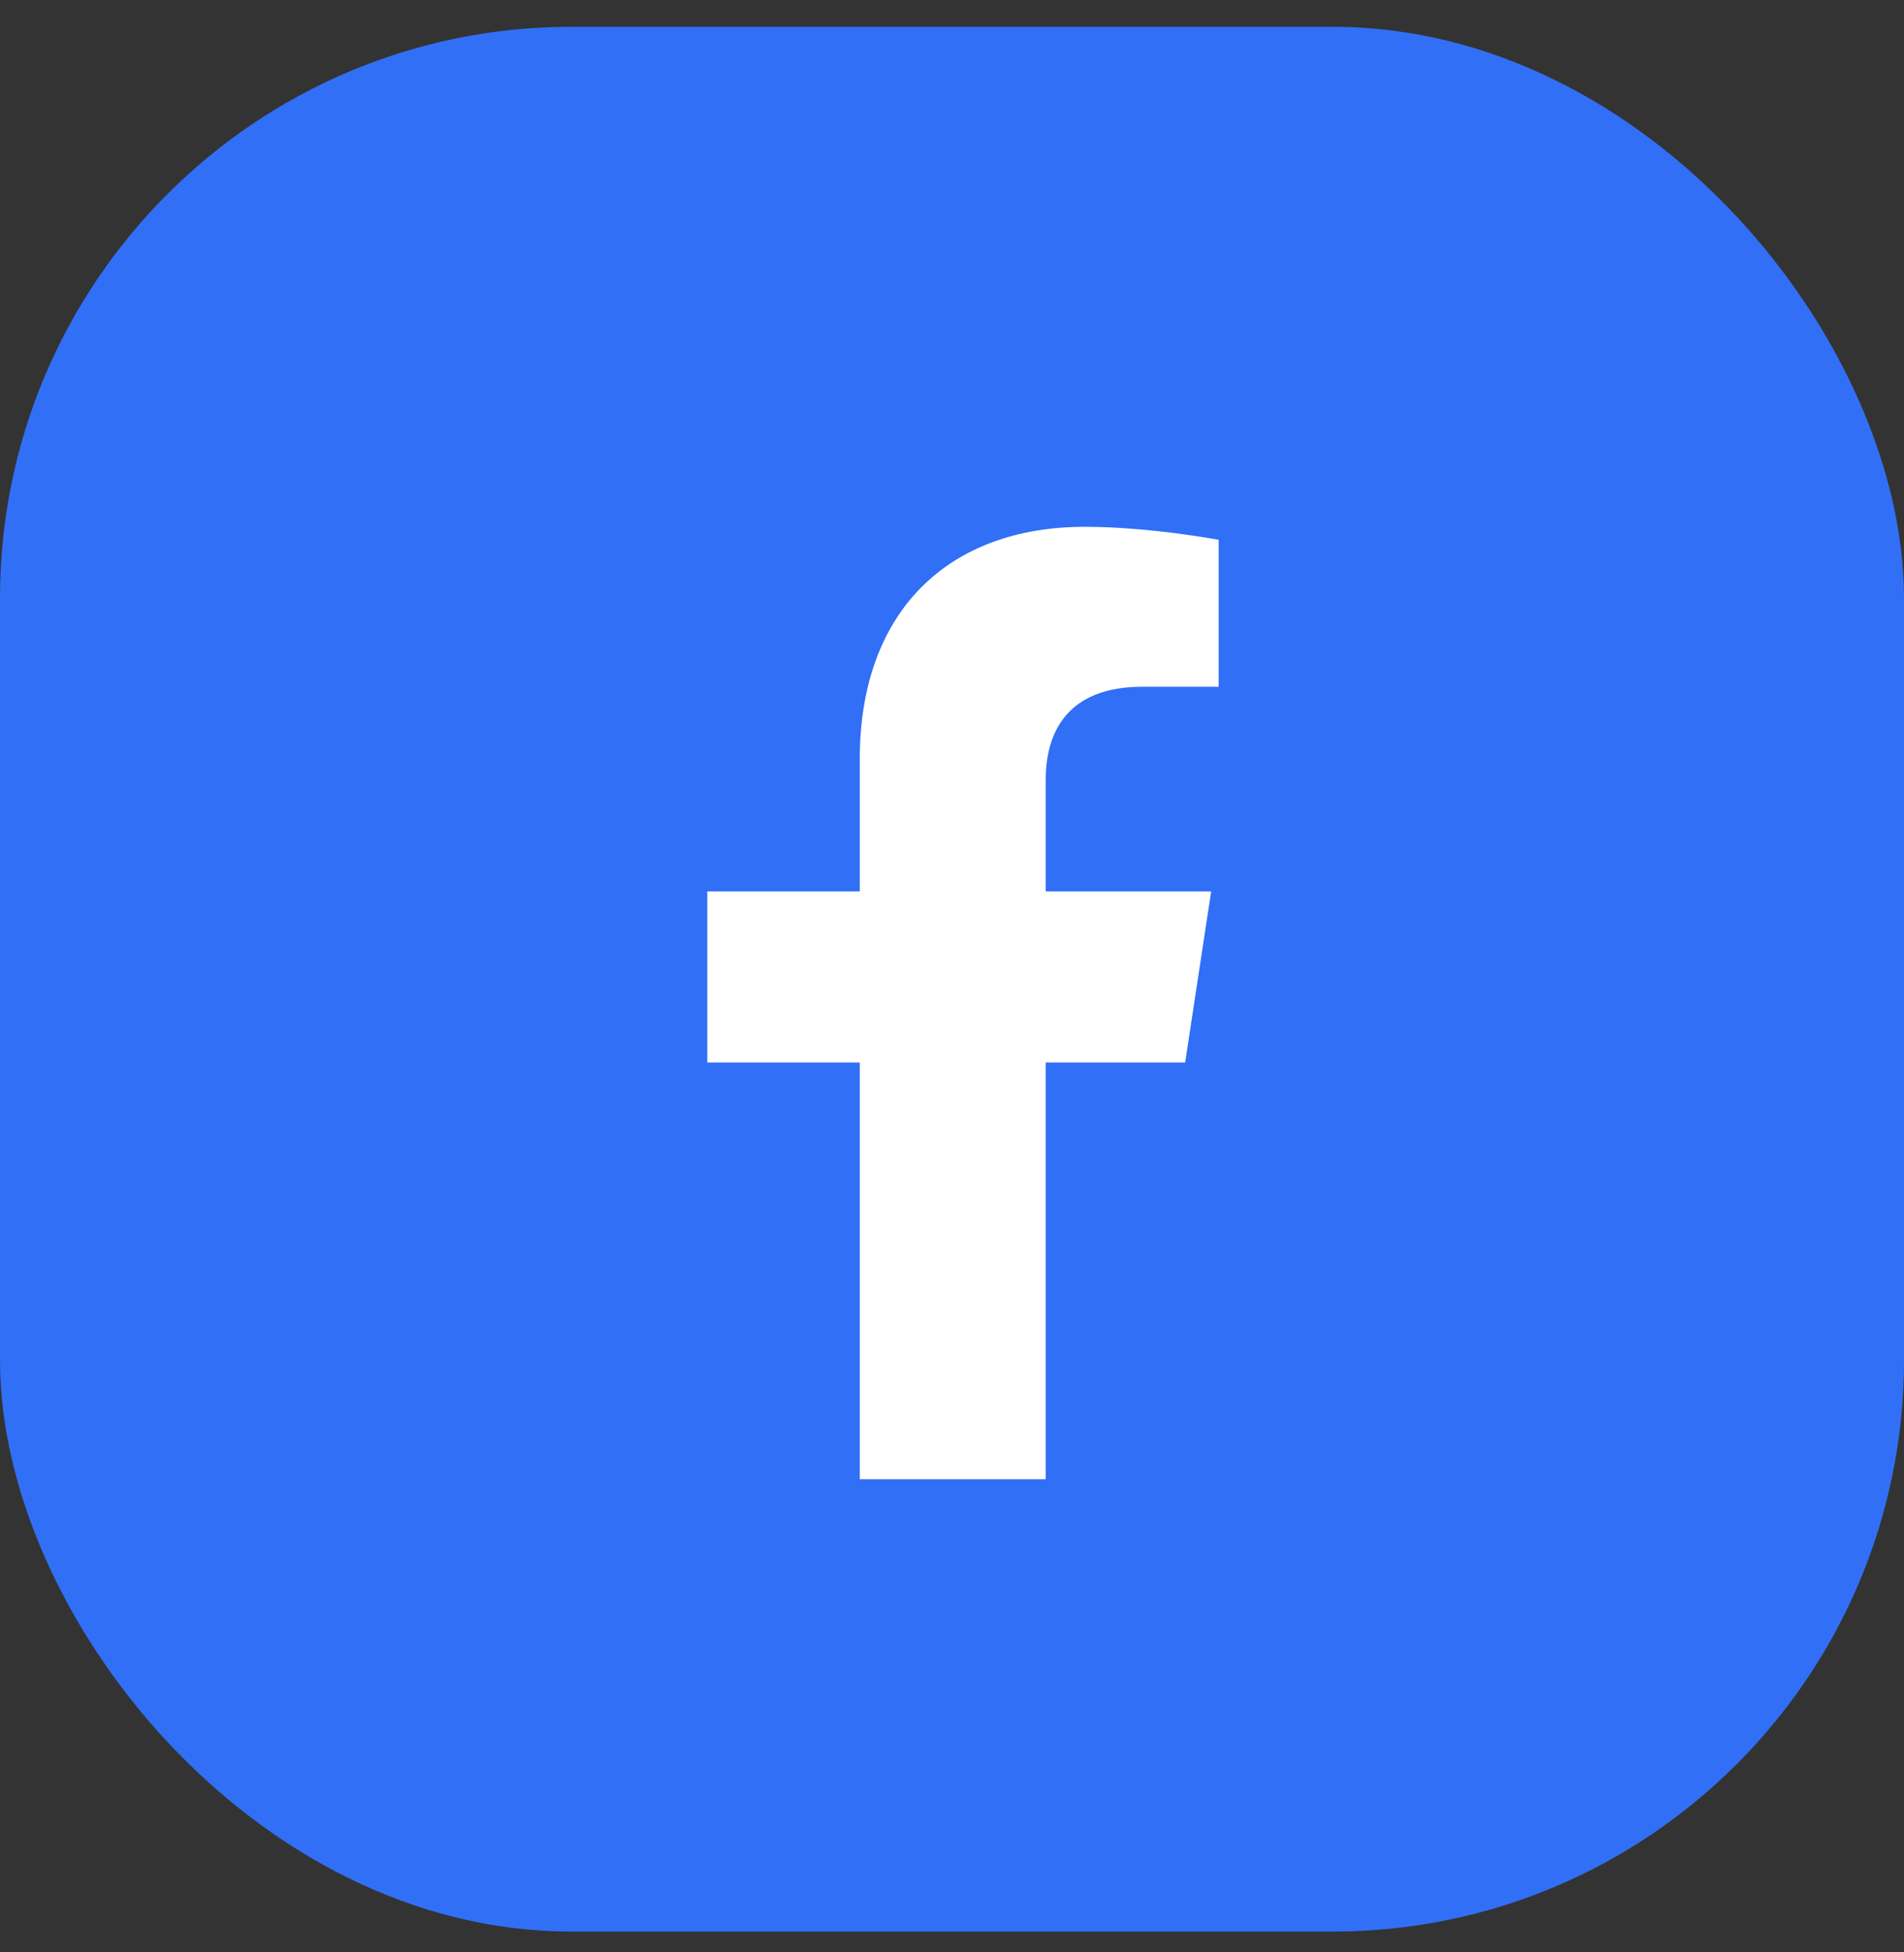
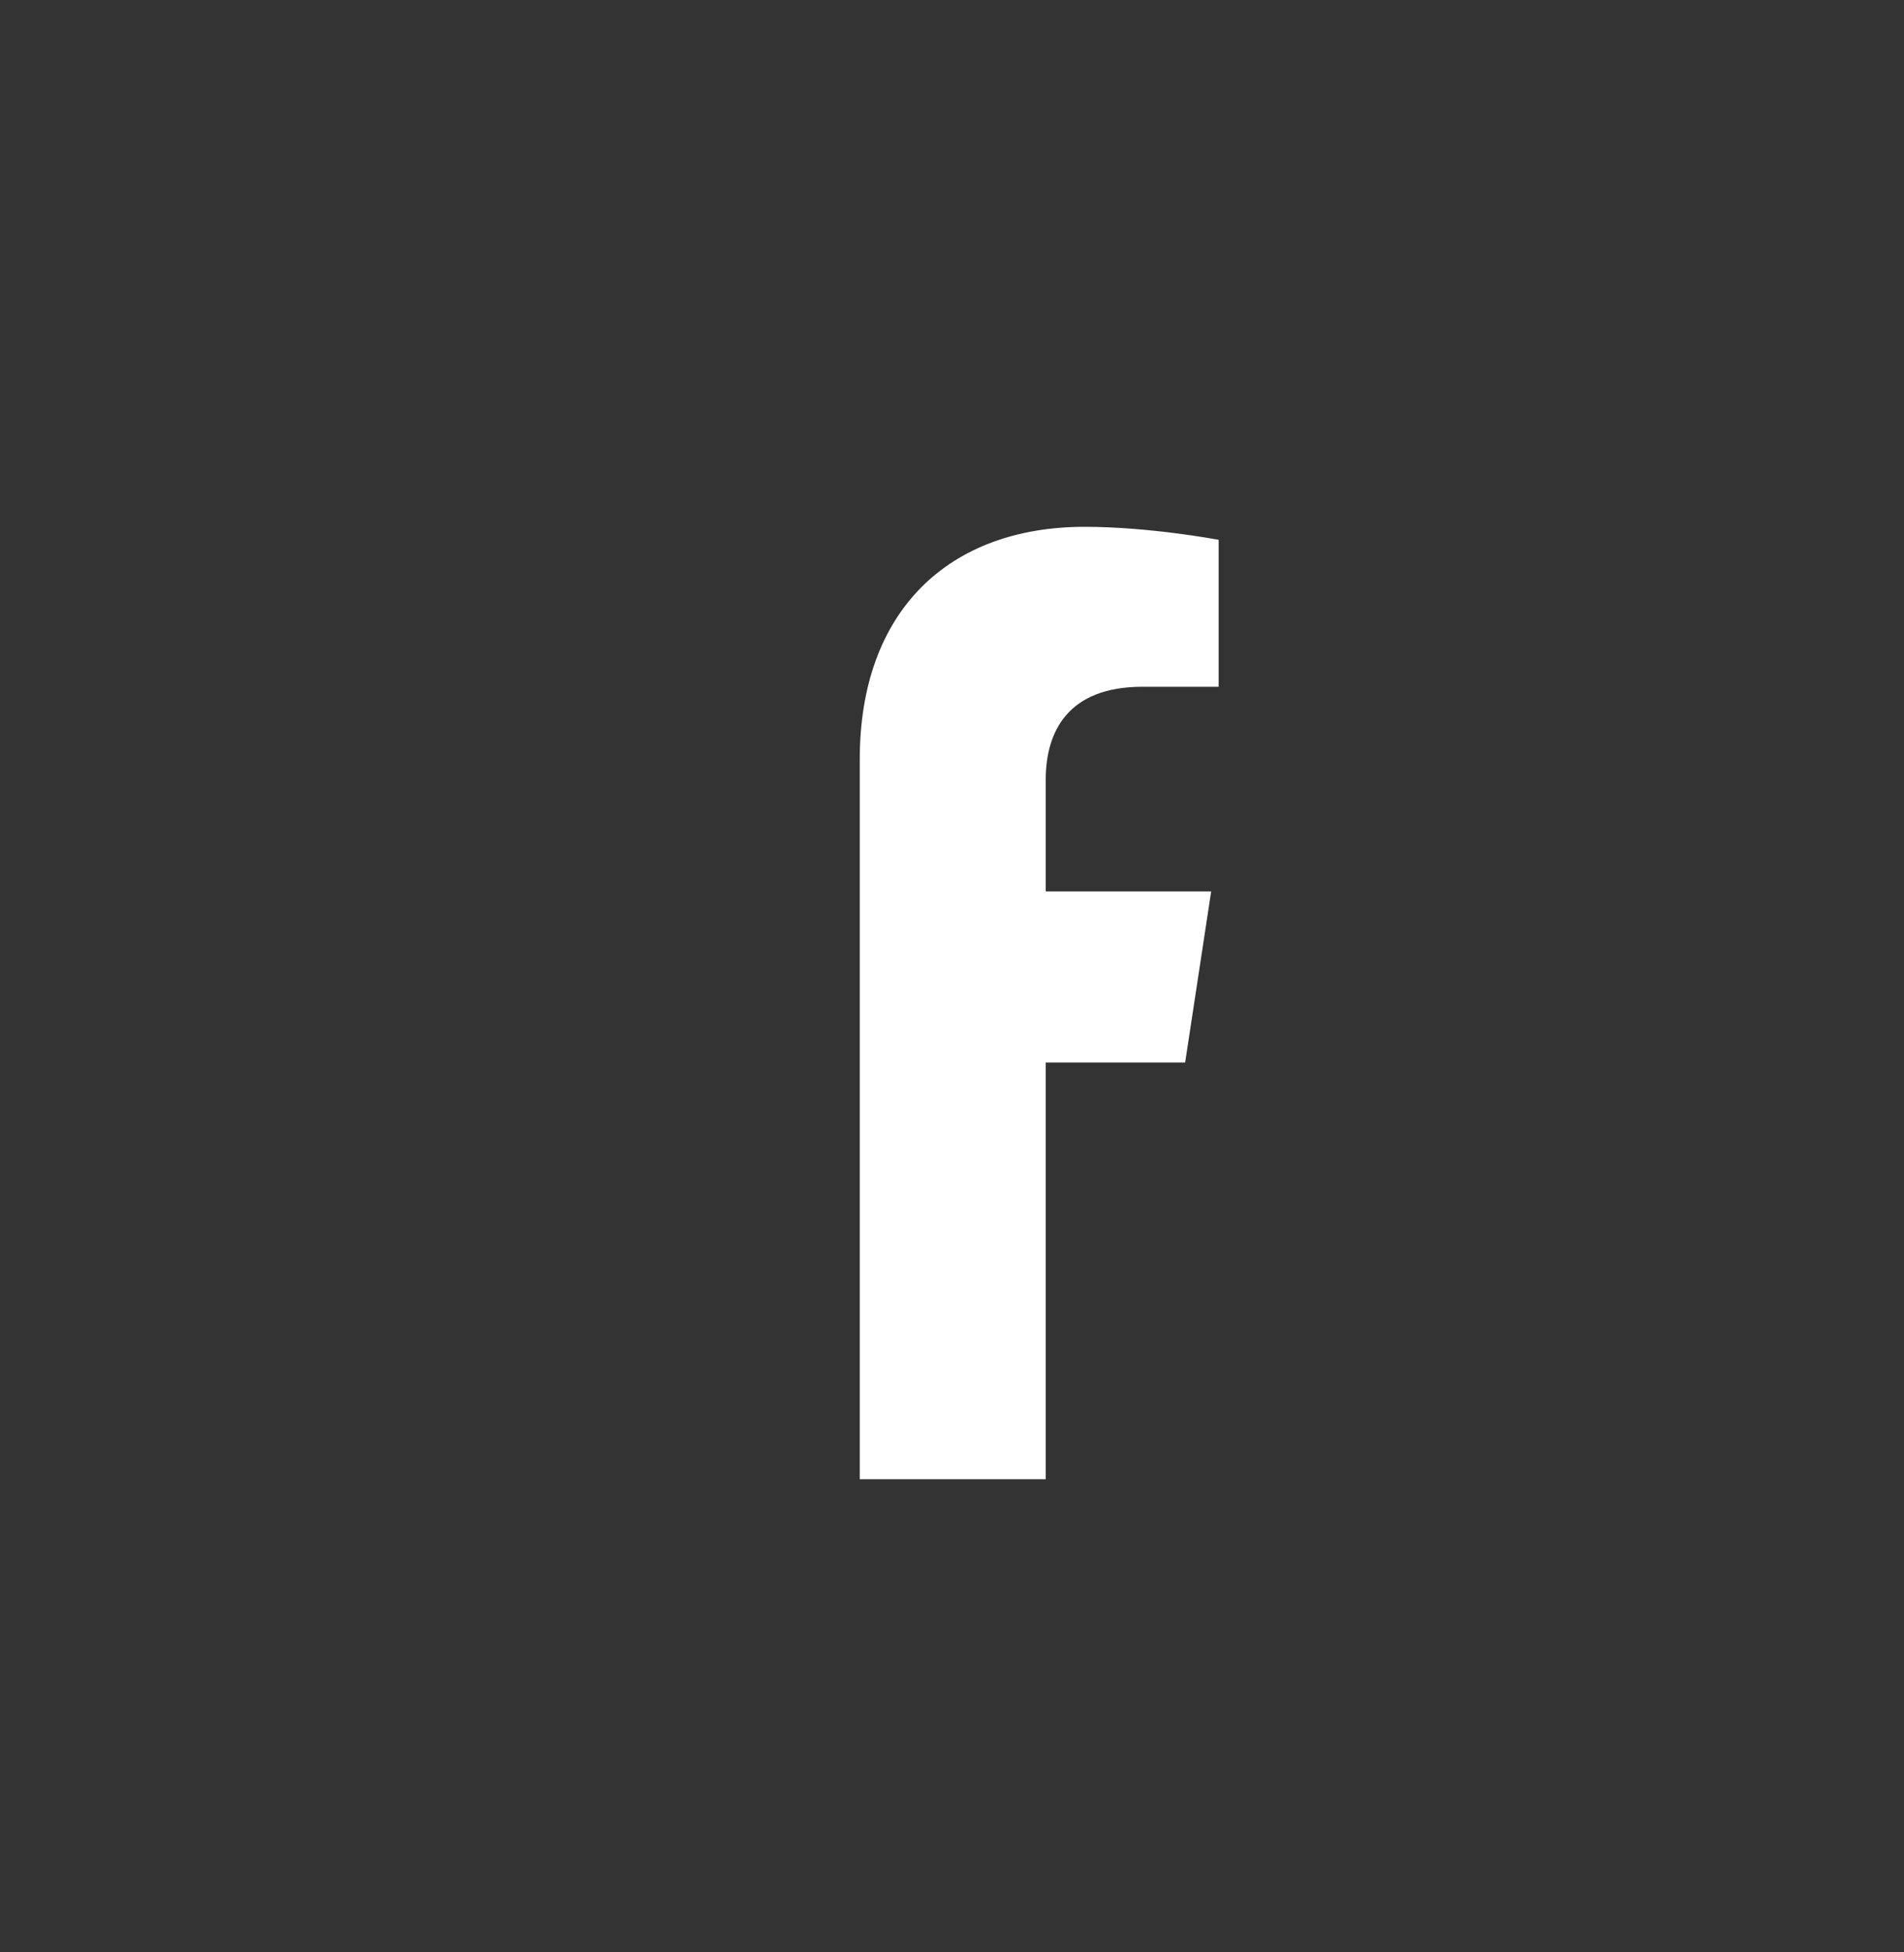
<svg xmlns="http://www.w3.org/2000/svg" width="40" height="41" viewBox="0 0 40 41" fill="none">
  <rect x="0" y="0" width="40" height="41" fill="#333333" stroke="none" />
-   <rect y="0.563" width="40" height="40" rx="12" fill="#316FF6" />
-   <path d="M24.898 22.313H21.969V31.063H18.062V22.313H14.859V18.719H18.062V15.946C18.062 12.821 19.938 11.063 22.789 11.063C24.156 11.063 25.602 11.336 25.602 11.336V14.422H24C22.438 14.422 21.969 15.36 21.969 16.375V18.719H25.445L24.898 22.313Z" fill="white" />
+   <path d="M24.898 22.313H21.969V31.063H18.062V22.313V18.719H18.062V15.946C18.062 12.821 19.938 11.063 22.789 11.063C24.156 11.063 25.602 11.336 25.602 11.336V14.422H24C22.438 14.422 21.969 15.36 21.969 16.375V18.719H25.445L24.898 22.313Z" fill="white" />
</svg>